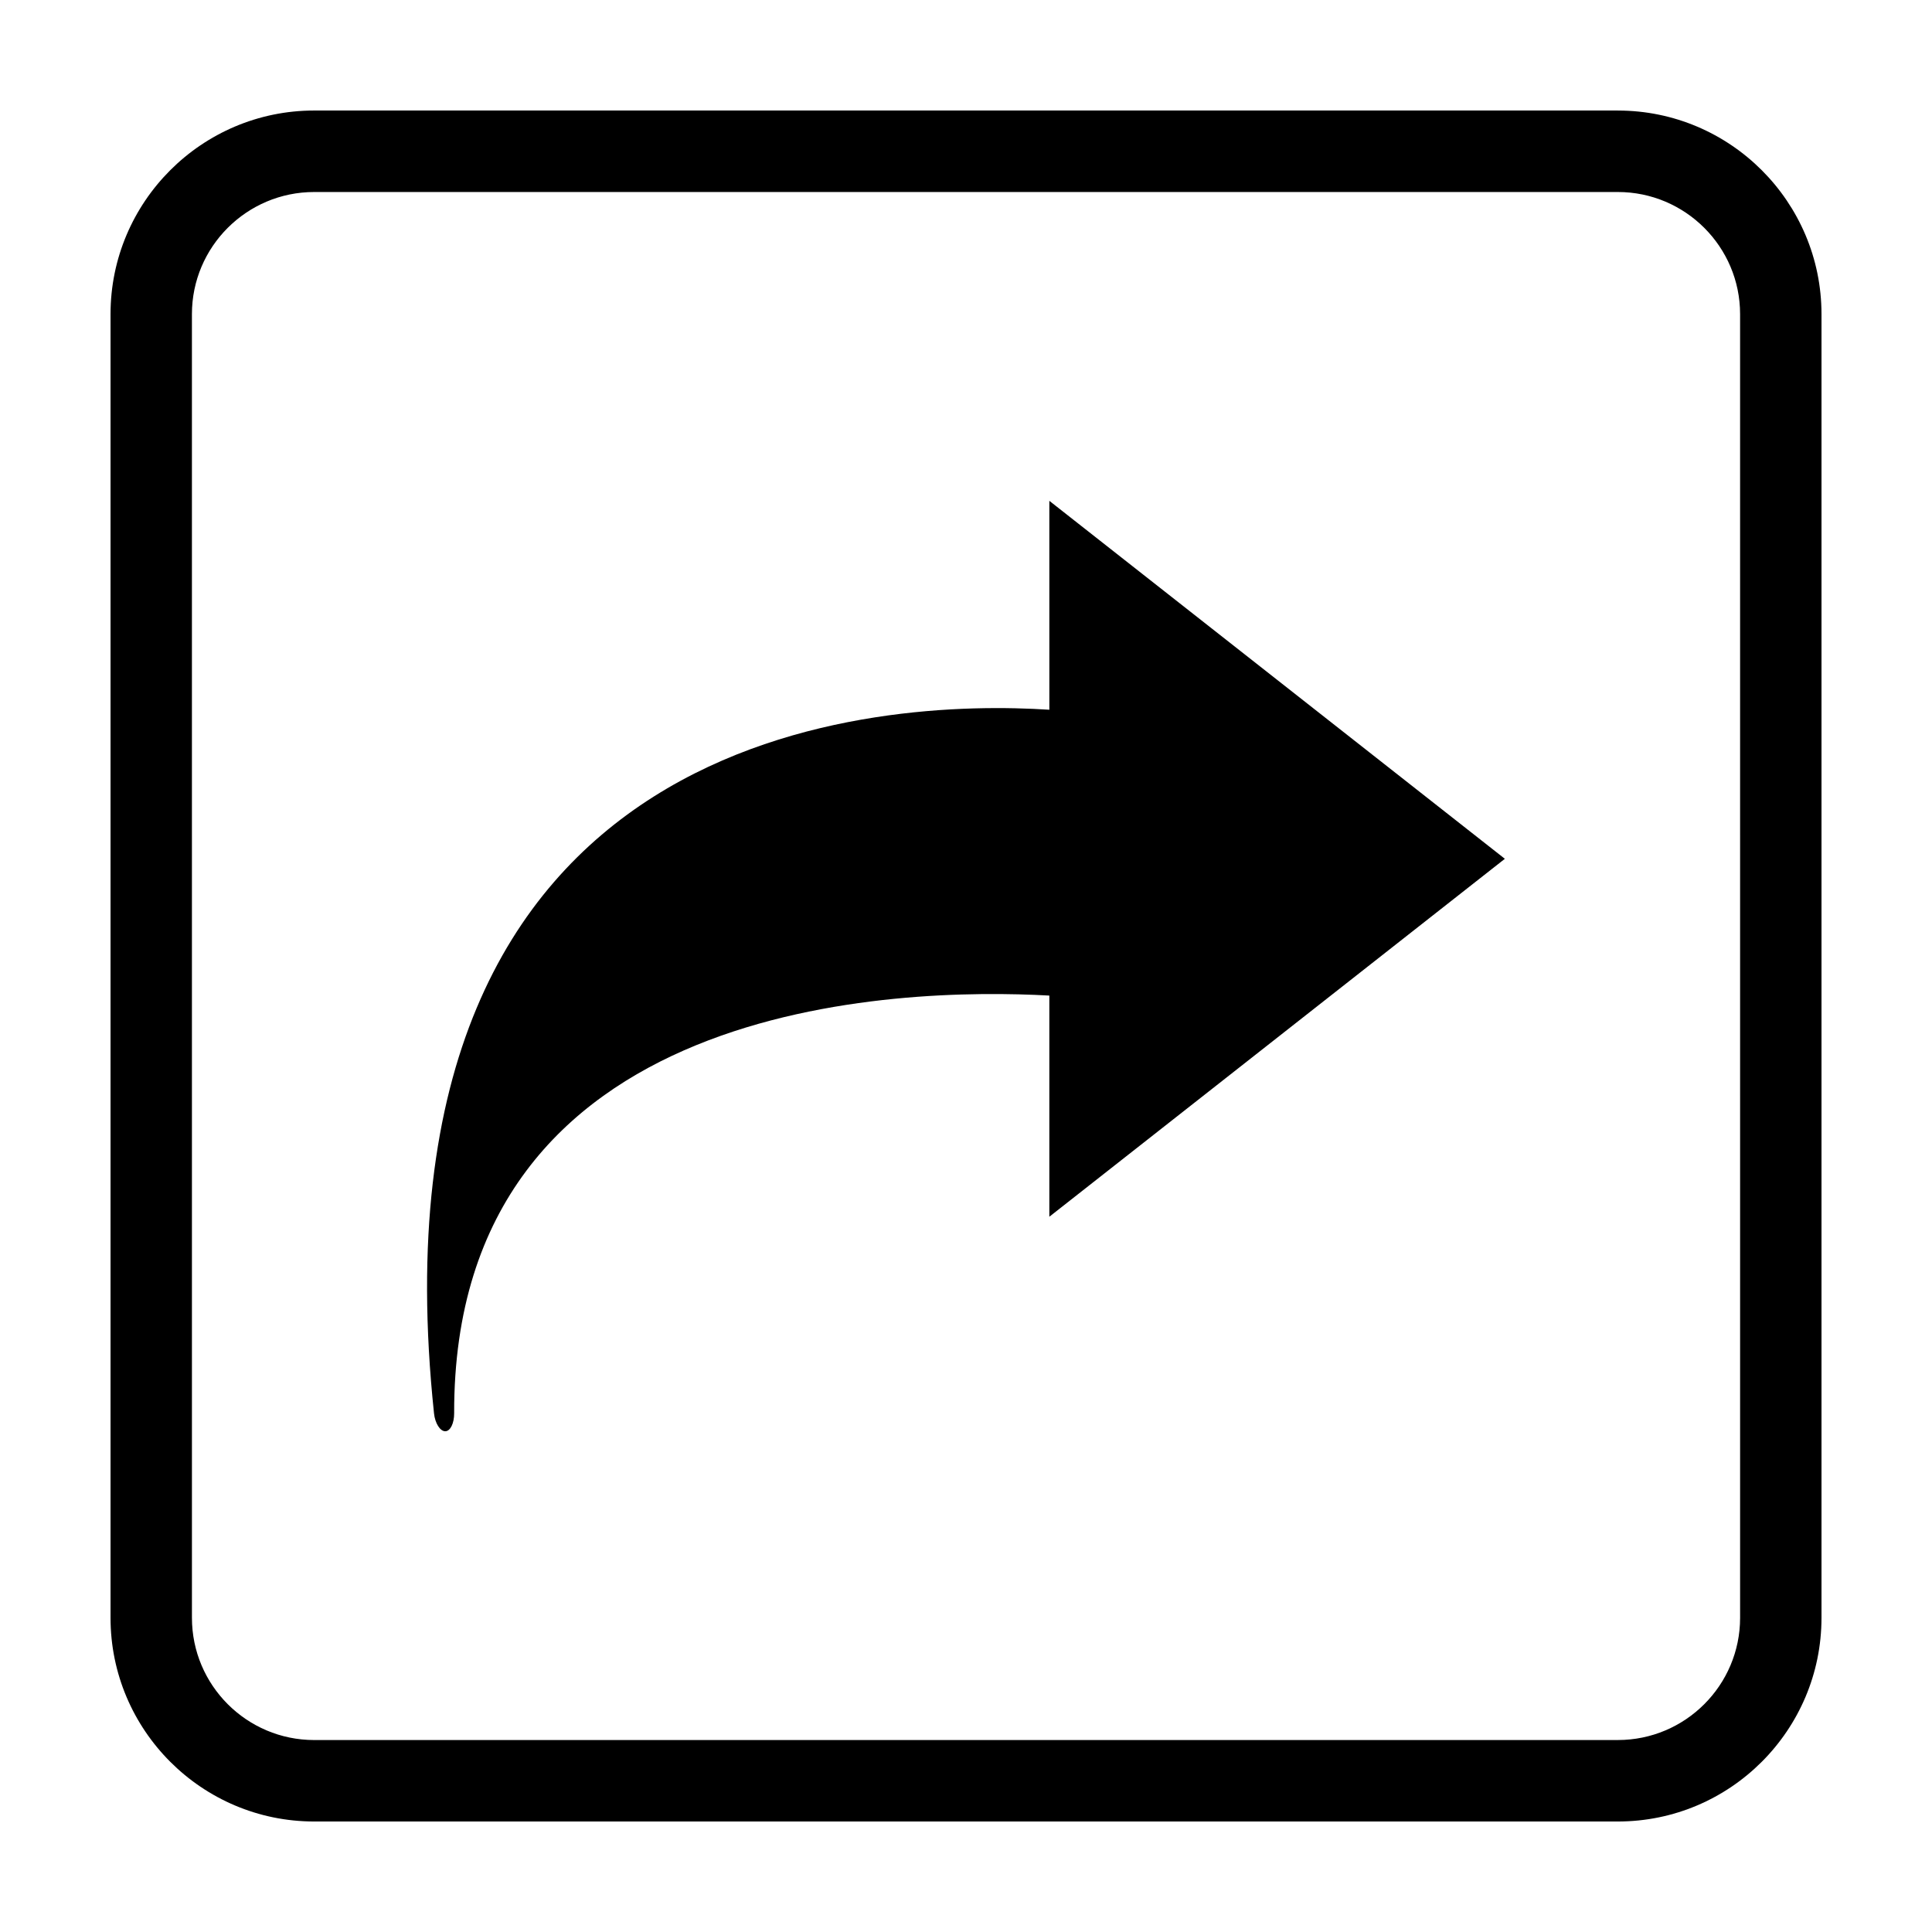
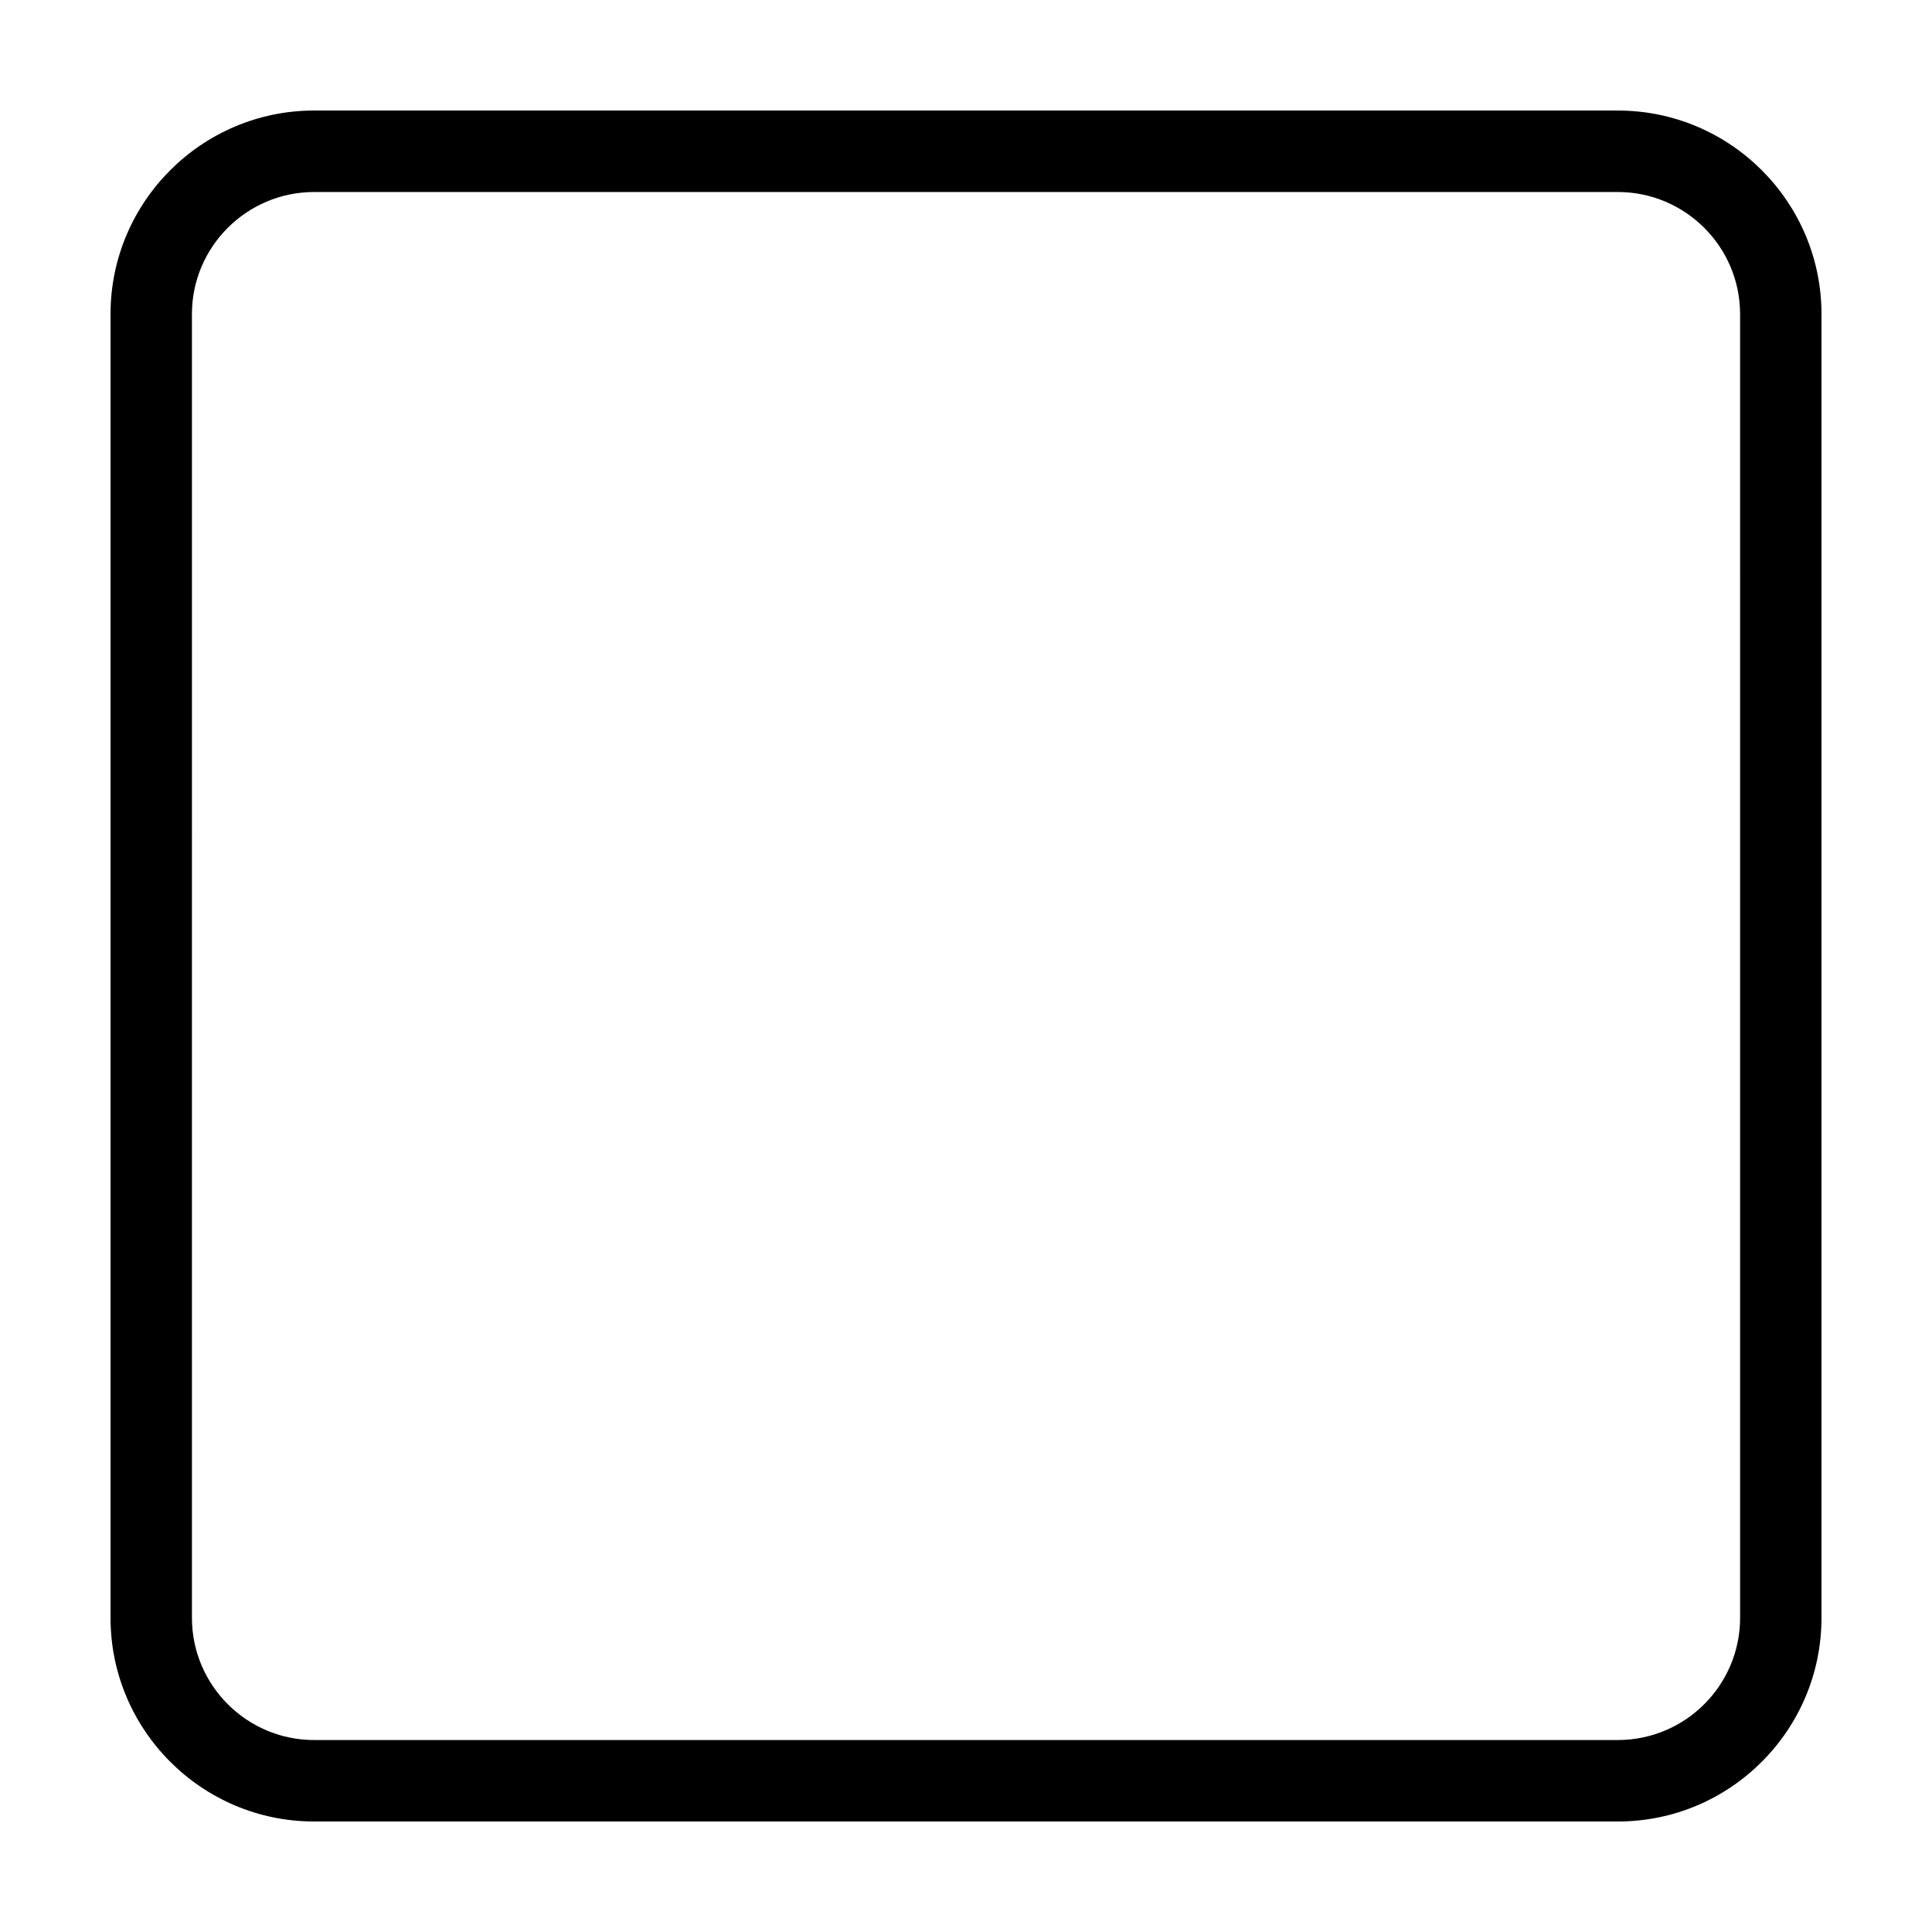
<svg xmlns="http://www.w3.org/2000/svg" fill="#000000" width="800px" height="800px" version="1.1" viewBox="144 144 512 512">
  <g>
-     <path d="m422.09 332.09c-42.707-2.777-182.52 1.98-163.07 186.48 0.277 2.625 1.613 4.727 2.973 4.727s2.383-2.144 2.363-4.769c-0.242-110.42 118.82-112.85 157.73-110.69v58.609l120.72-94.855-120.72-94.867z" />
    <path d="m572.75 173.29h-345.49c-29.766 0-53.969 24.211-53.969 53.953v345.49c0 29.773 24.203 53.984 53.969 53.984h345.49c29.766 0 53.965-24.211 53.965-53.988v-345.48c0-29.742-24.199-53.953-53.965-53.953zm32.395 399.44c0 17.875-14.531 32.395-32.395 32.395l-345.49 0.004c-17.863 0-32.395-14.52-32.395-32.395l-0.004-345.49c0-17.84 14.531-32.359 32.395-32.359h345.49c17.863 0 32.395 14.52 32.395 32.359z" />
  </g>
</svg>